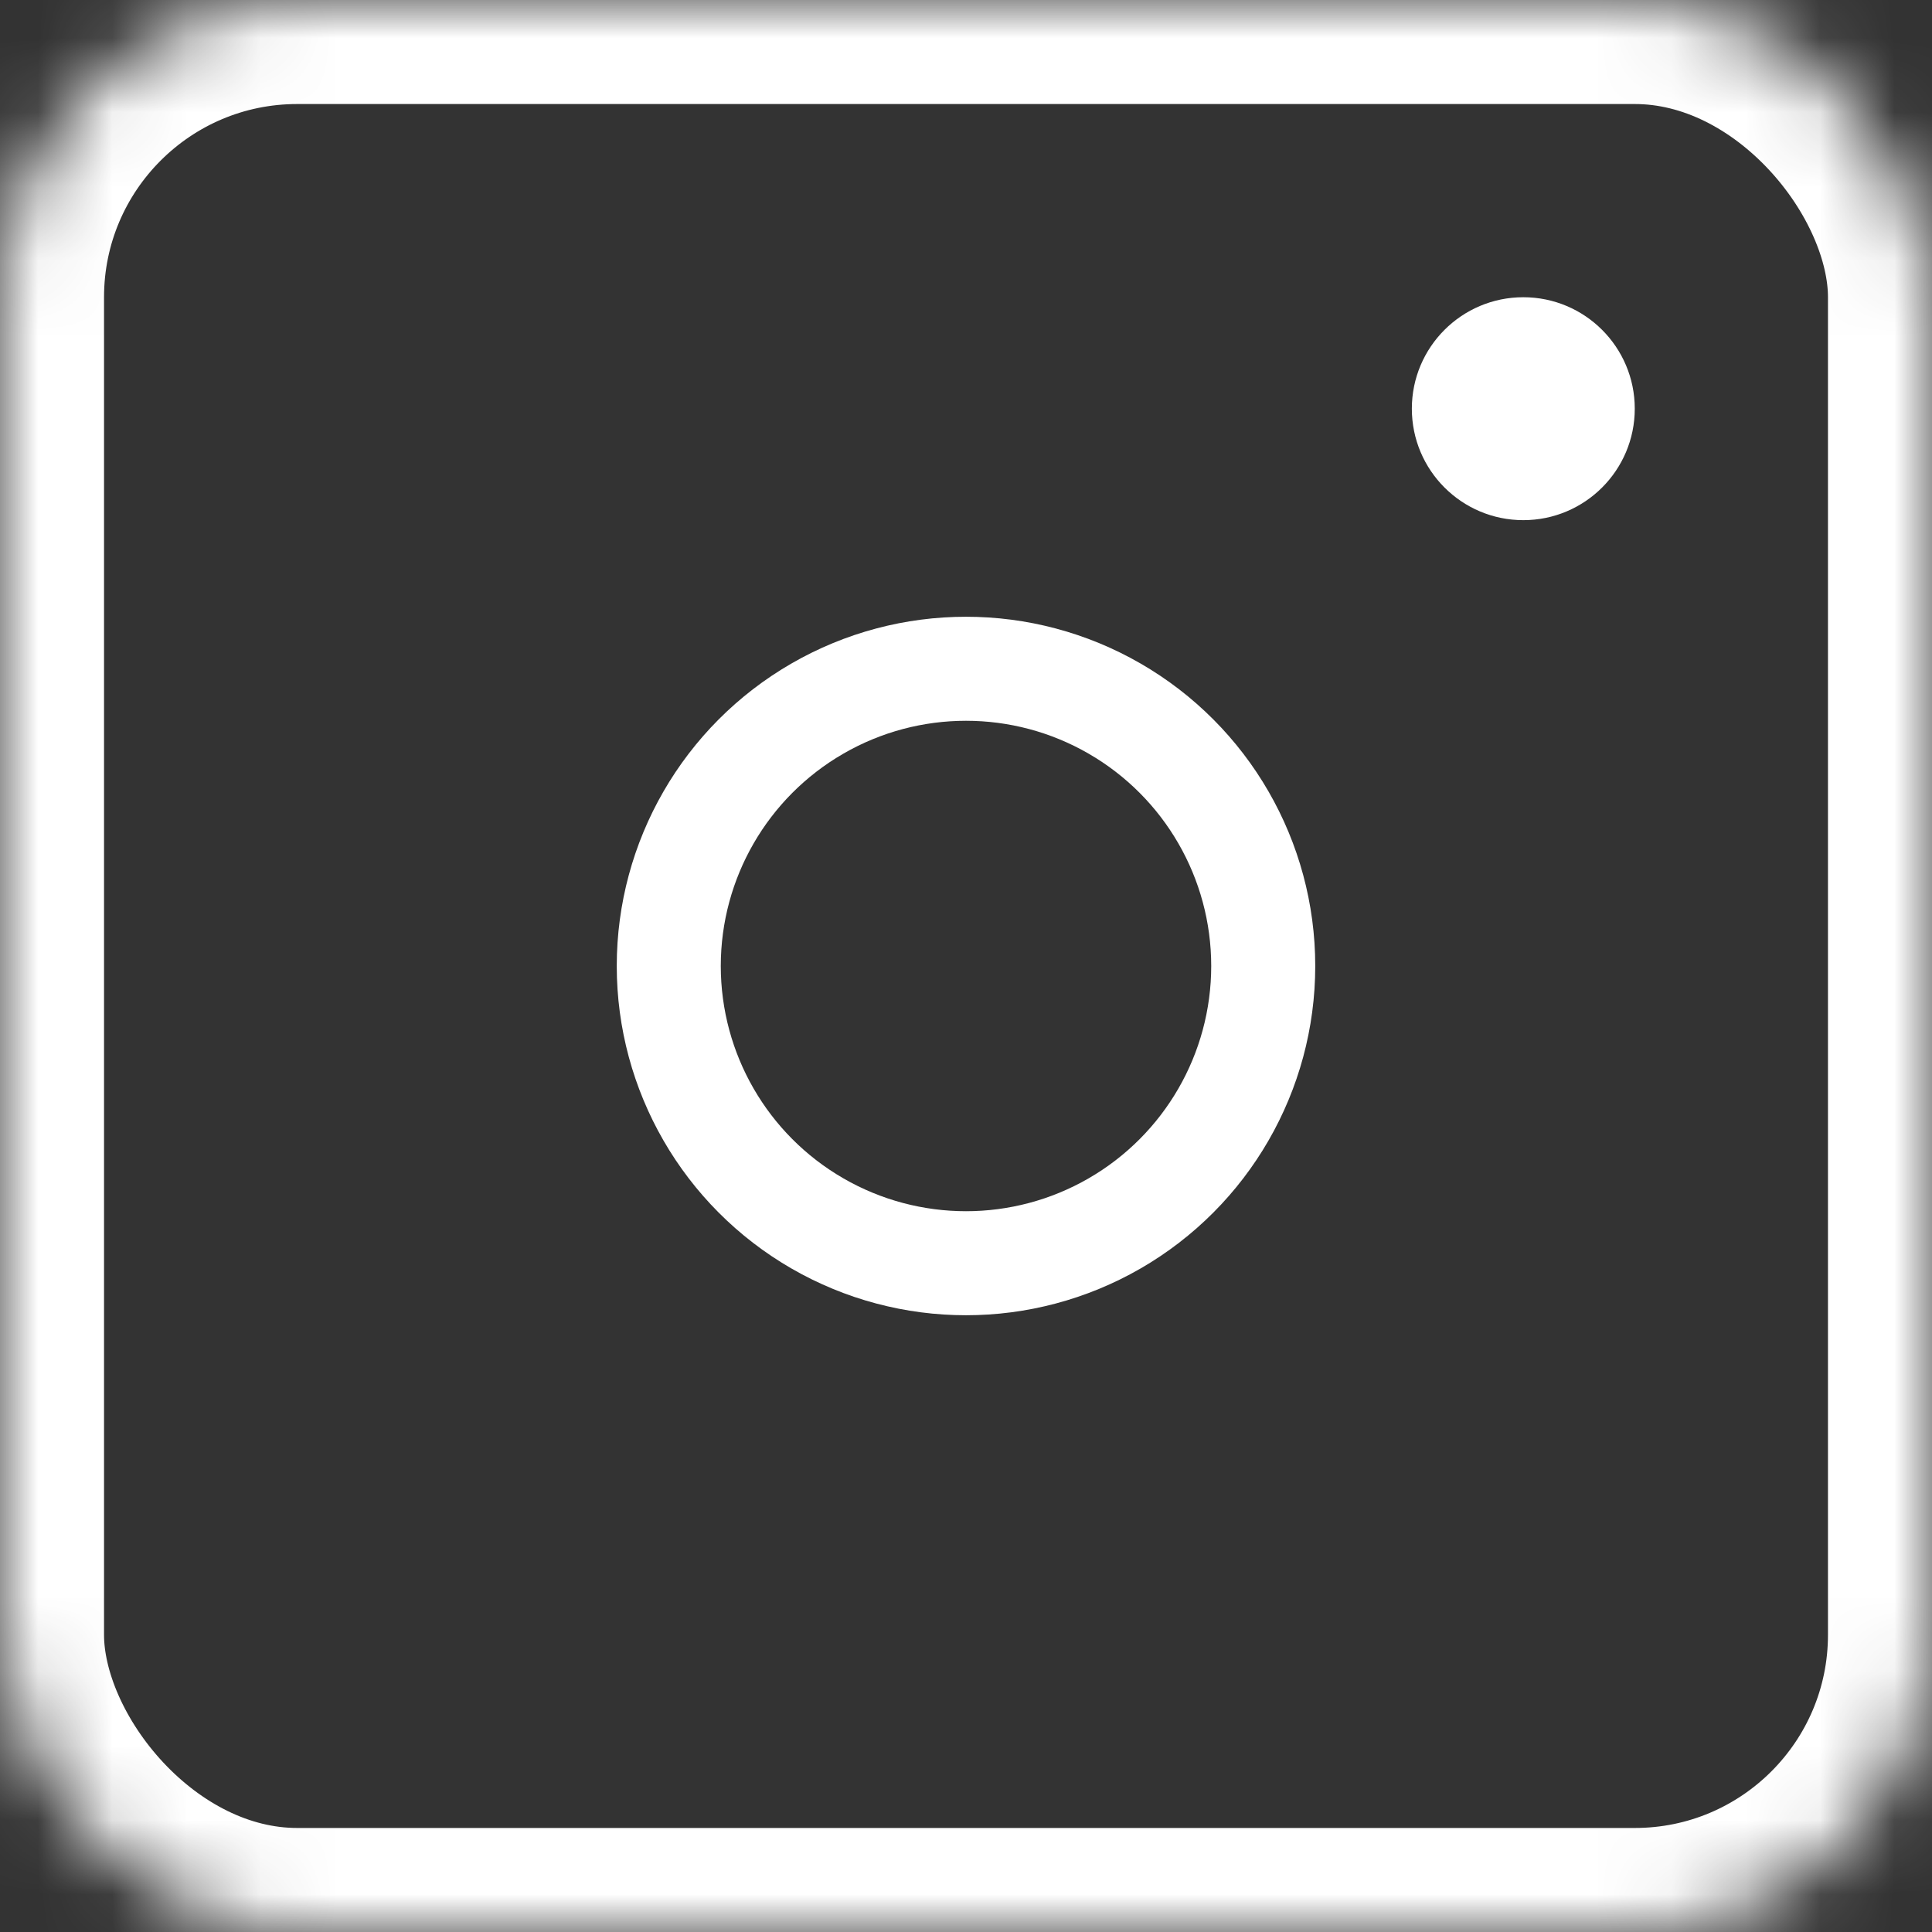
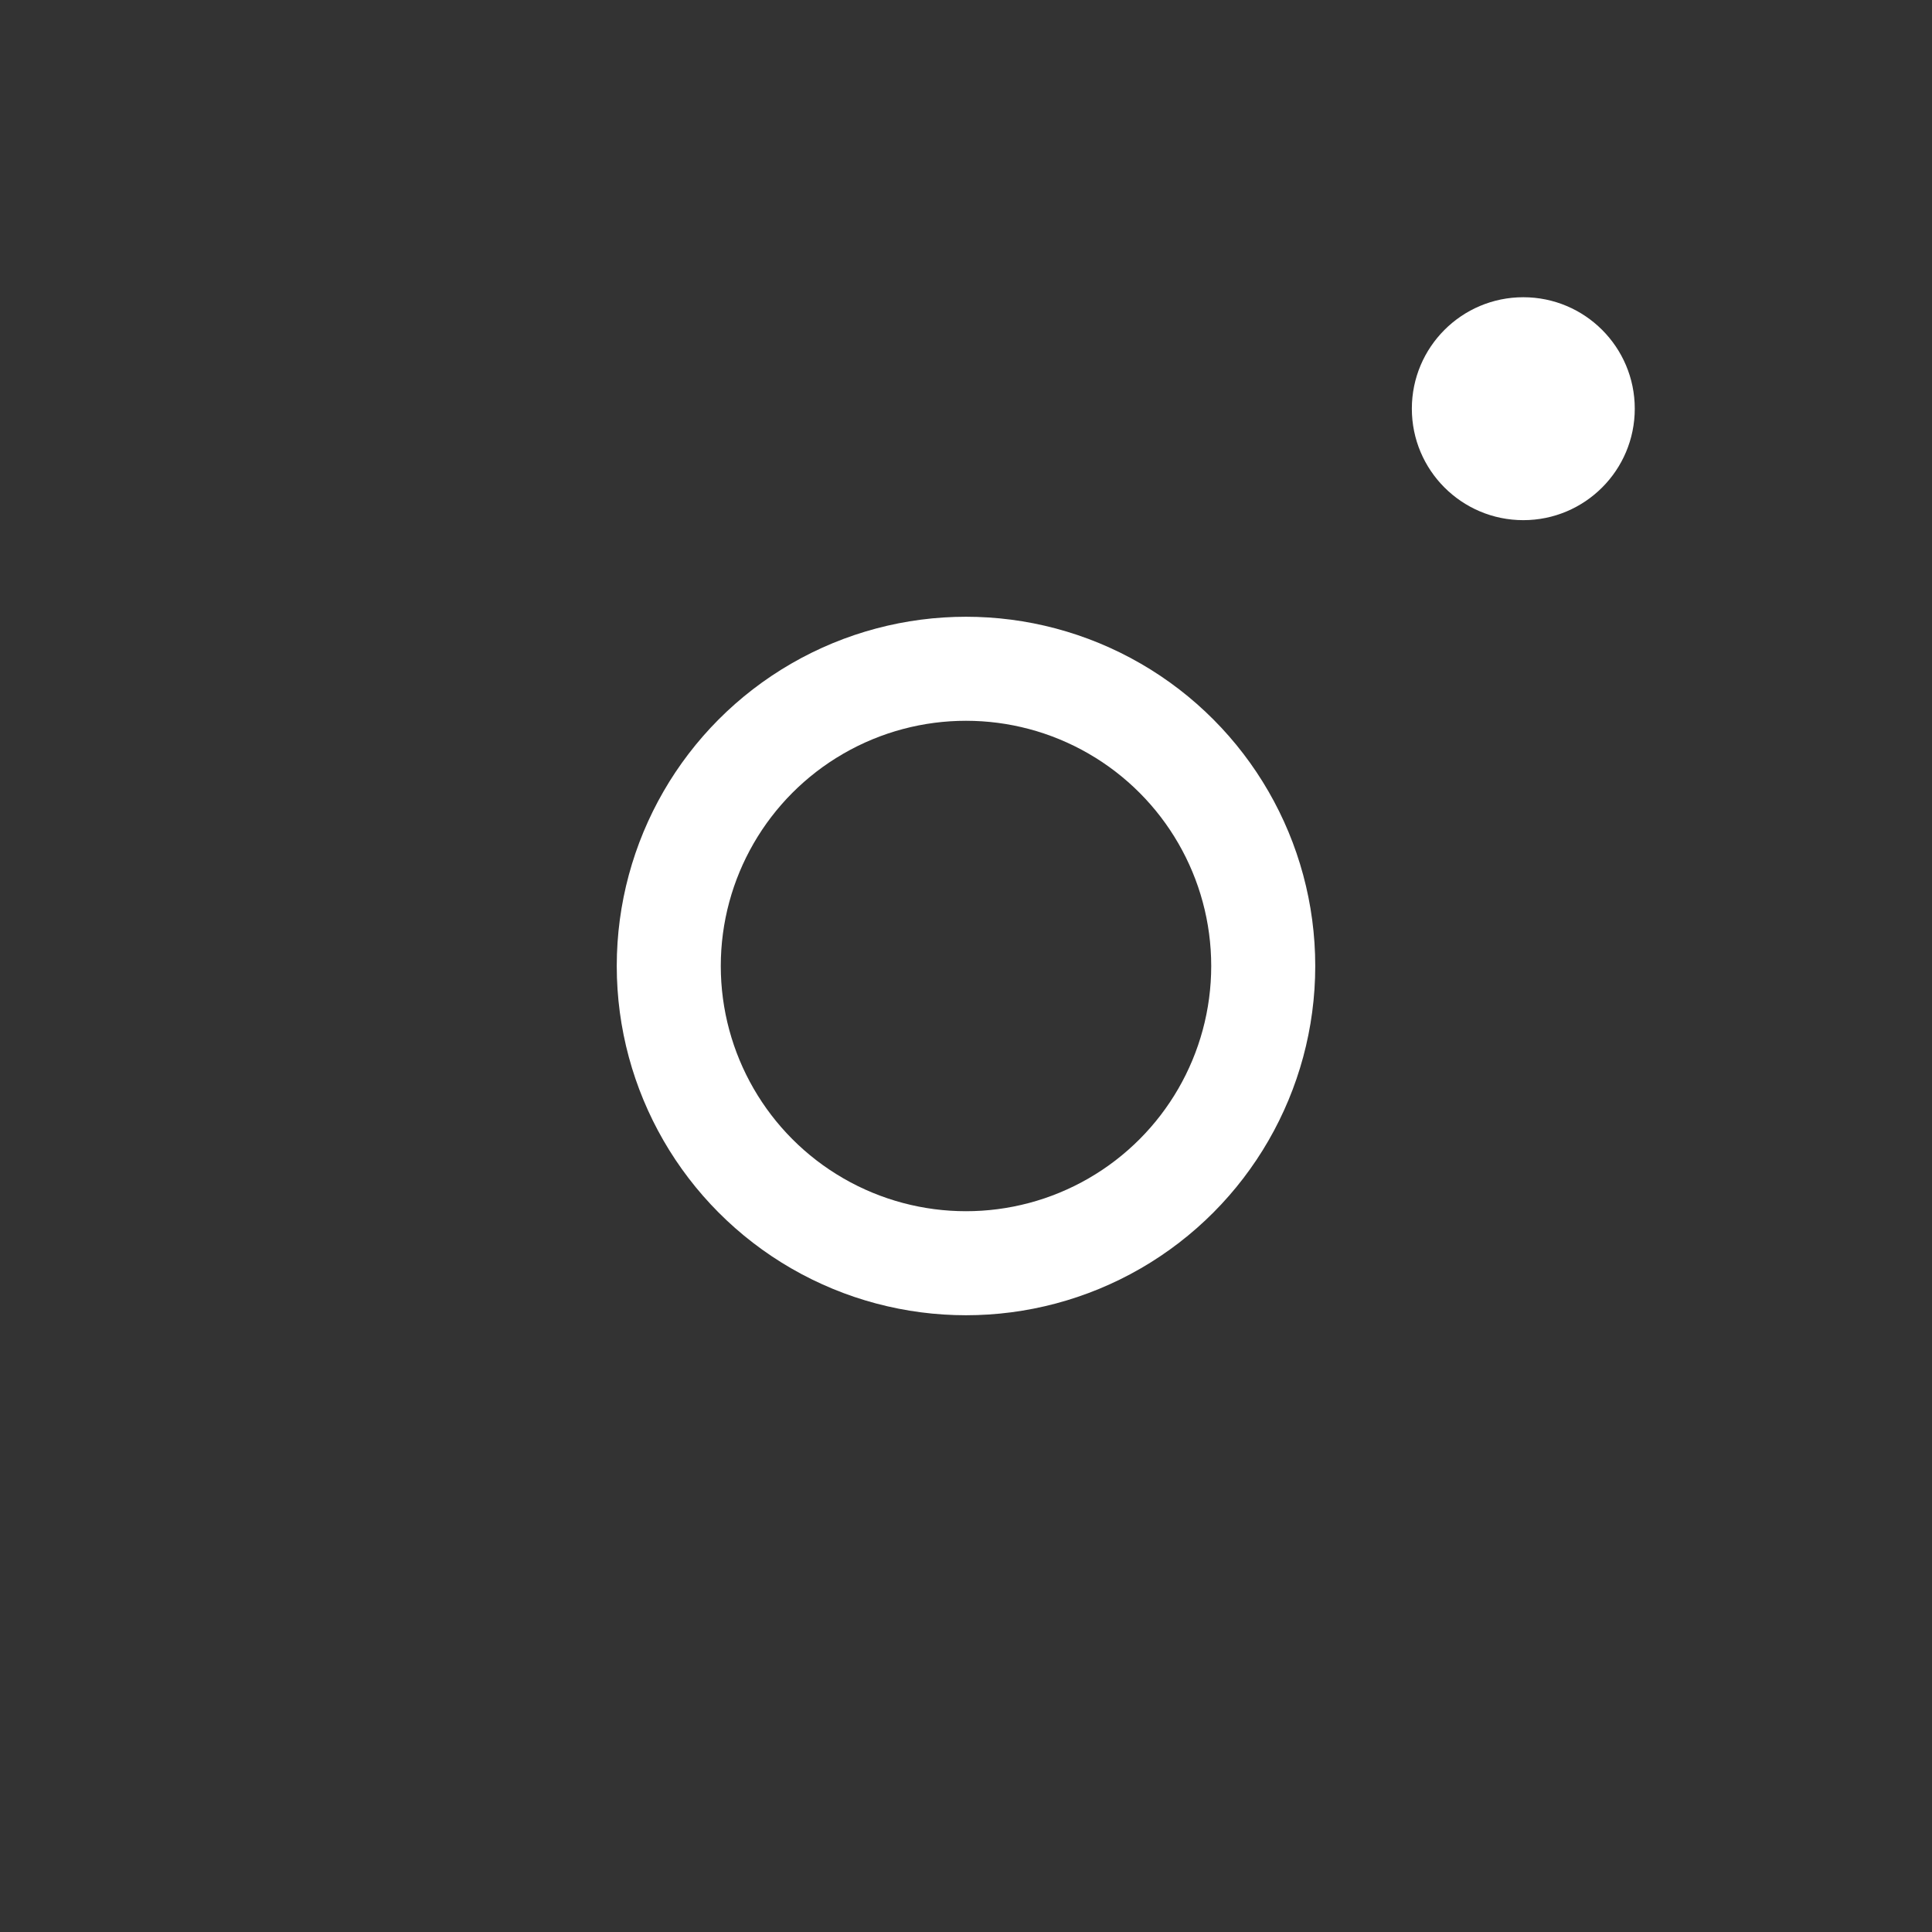
<svg xmlns="http://www.w3.org/2000/svg" xmlns:xlink="http://www.w3.org/1999/xlink" width="26px" height="26px" viewBox="0 0 26 26" version="1.1">
  <rect x="0" y="0" width="26" height="26" fill="#333333" stroke="none" />
  <title>Group 2</title>
  <desc>Created with Sketch.</desc>
  <defs>
-     <rect id="path-1" x="0" y="0" width="26" height="26" rx="4" />
    <mask id="mask-2" maskContentUnits="userSpaceOnUse" maskUnits="objectBoundingBox" x="0" y="0" width="26" height="26" fill="white">
      <use xlink:href="#path-1" />
    </mask>
  </defs>
  <g id="site" stroke="none" stroke-width="1" fill="none" fill-rule="evenodd">
    <g id="main-copy-4" transform="translate(-202, -955)">
      <g id="Group-4" transform="translate(93, 950)">
        <g id="Group-2" transform="translate(109, 5)">
          <g id="Group-6">
            <g id="Group-5">
              <g>
                <g>
                  <use id="Rectangle-53" stroke="#FFFFFF" mask="url(#mask-2)" stroke-width="2.8" xlink:href="#path-1" />
                  <circle id="Oval-2" stroke="#FFFFFF" stroke-width="1.4" cx="13" cy="13" r="4" />
                  <circle id="Oval-2-Copy" fill="#FFFFFF" cx="20.5" cy="5.5" r="1.5" />
                </g>
              </g>
            </g>
          </g>
        </g>
      </g>
    </g>
  </g>
</svg>